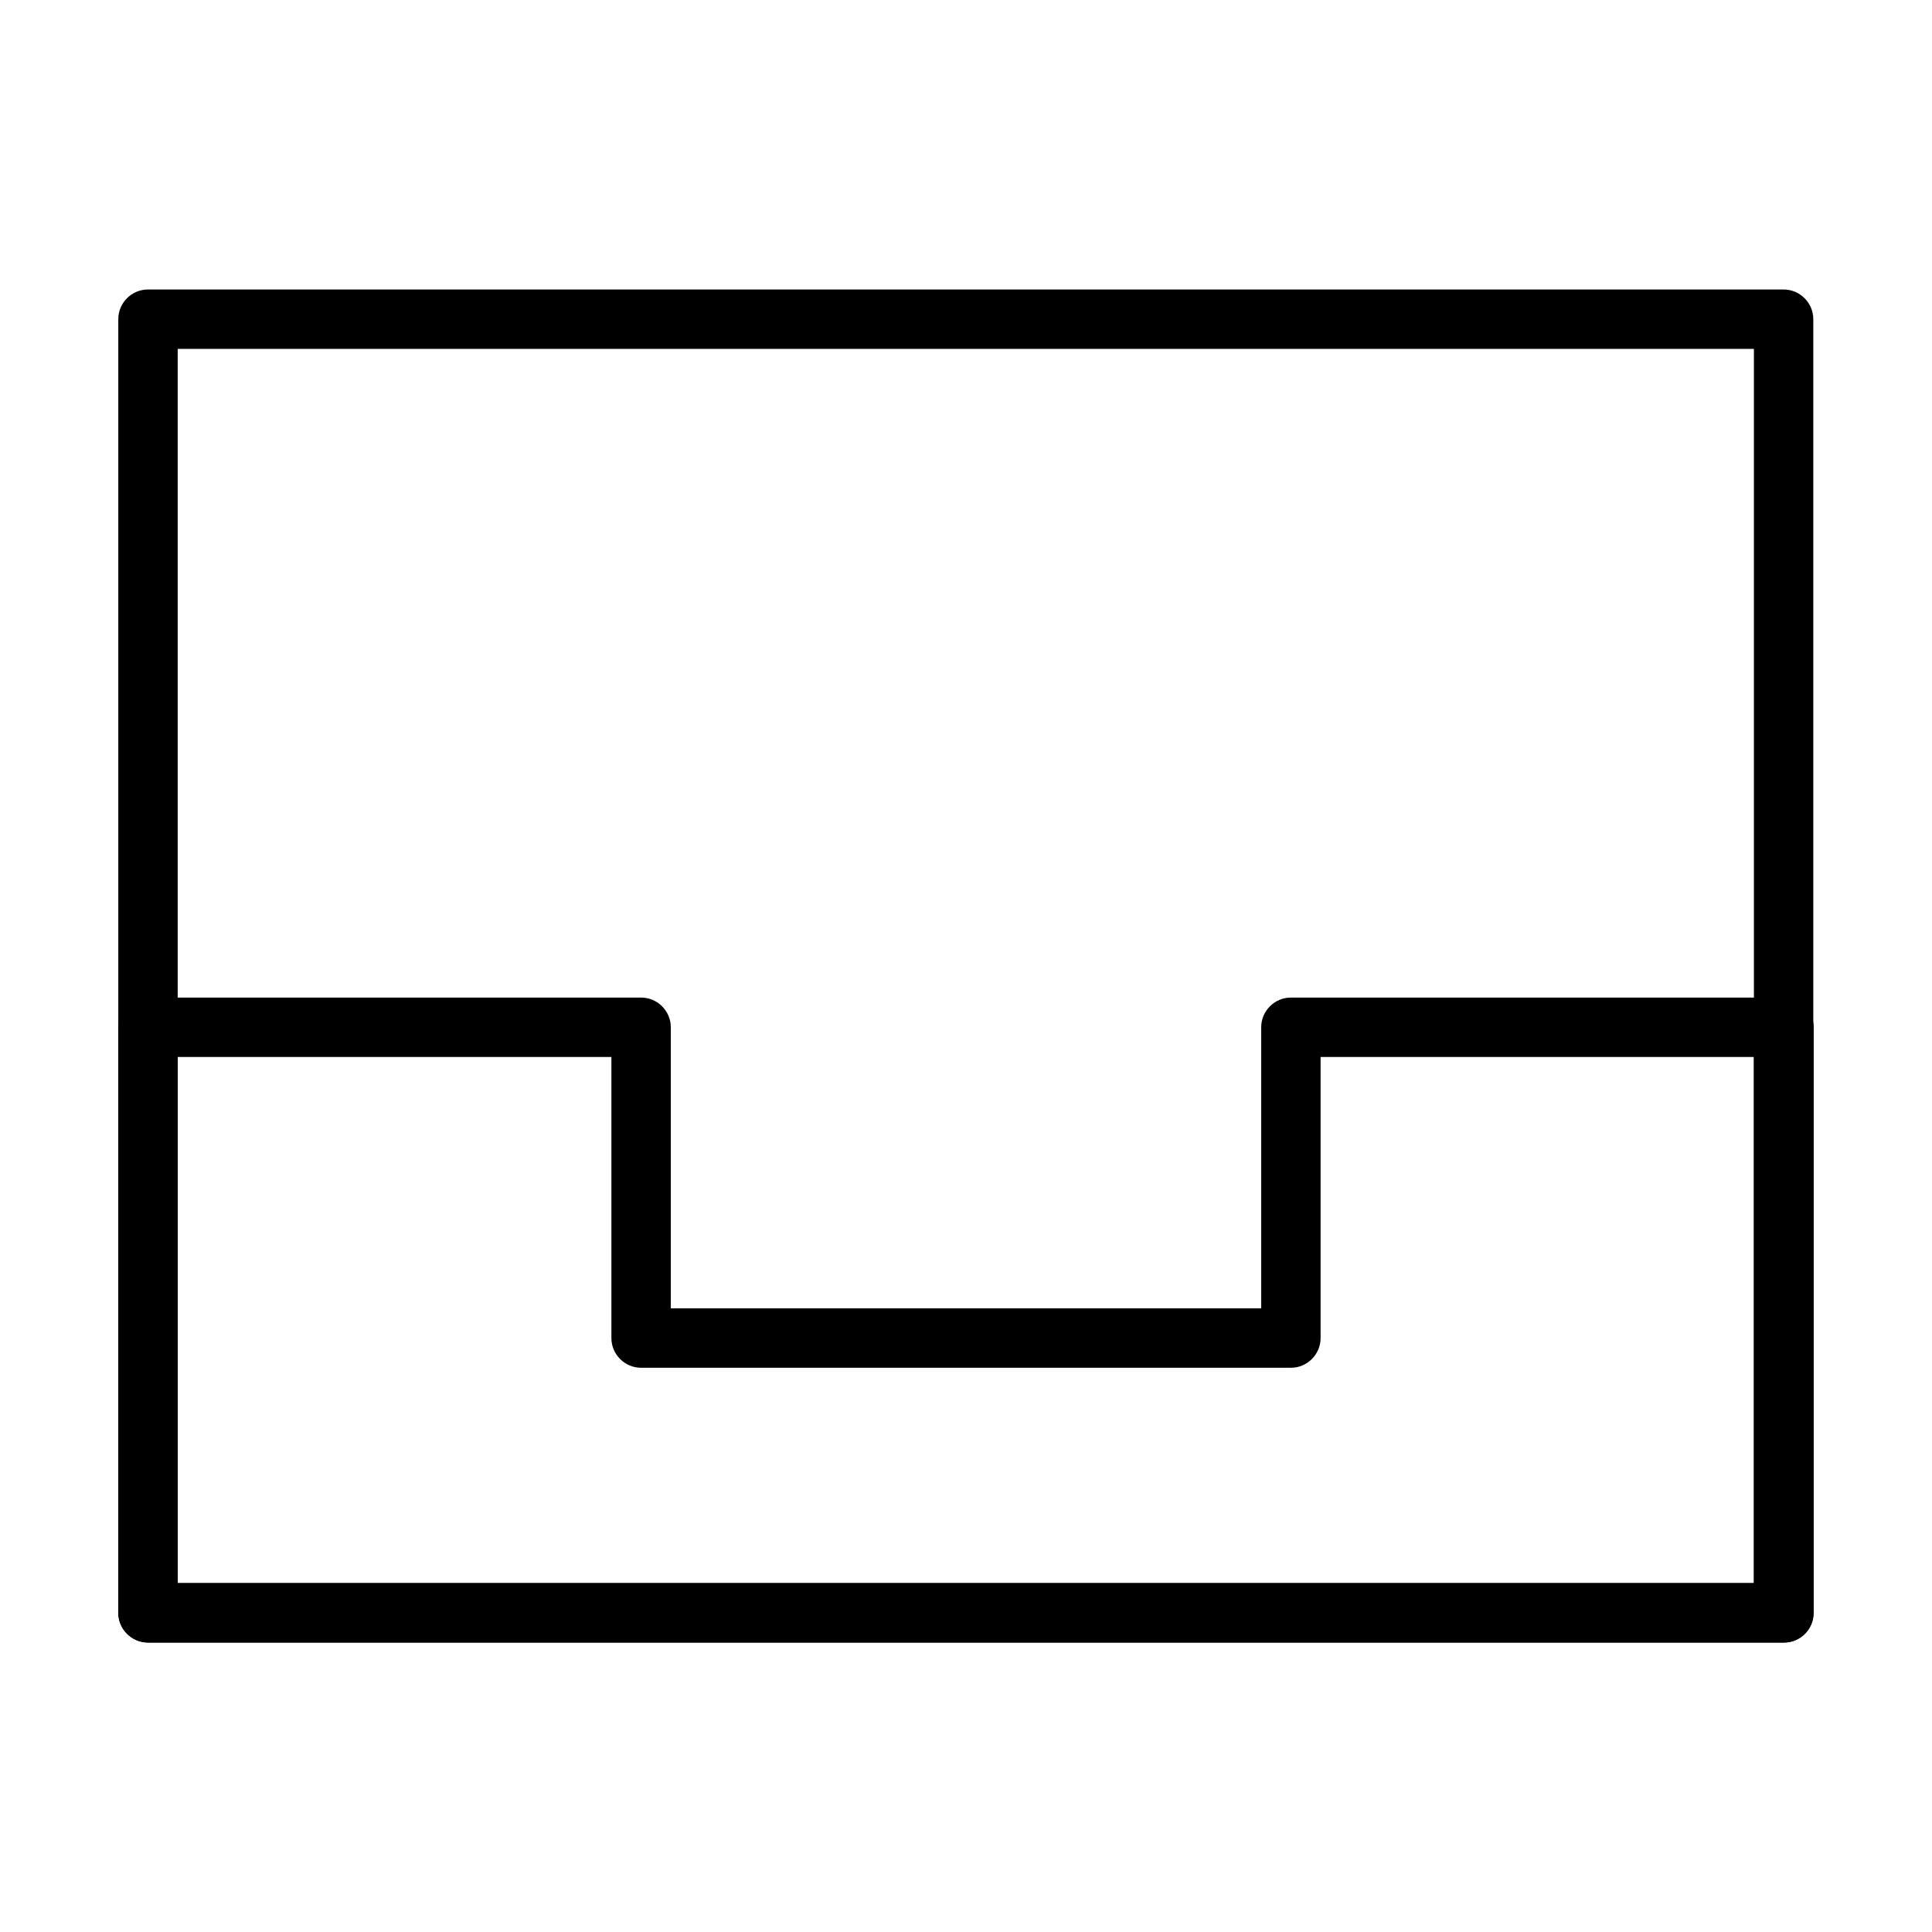
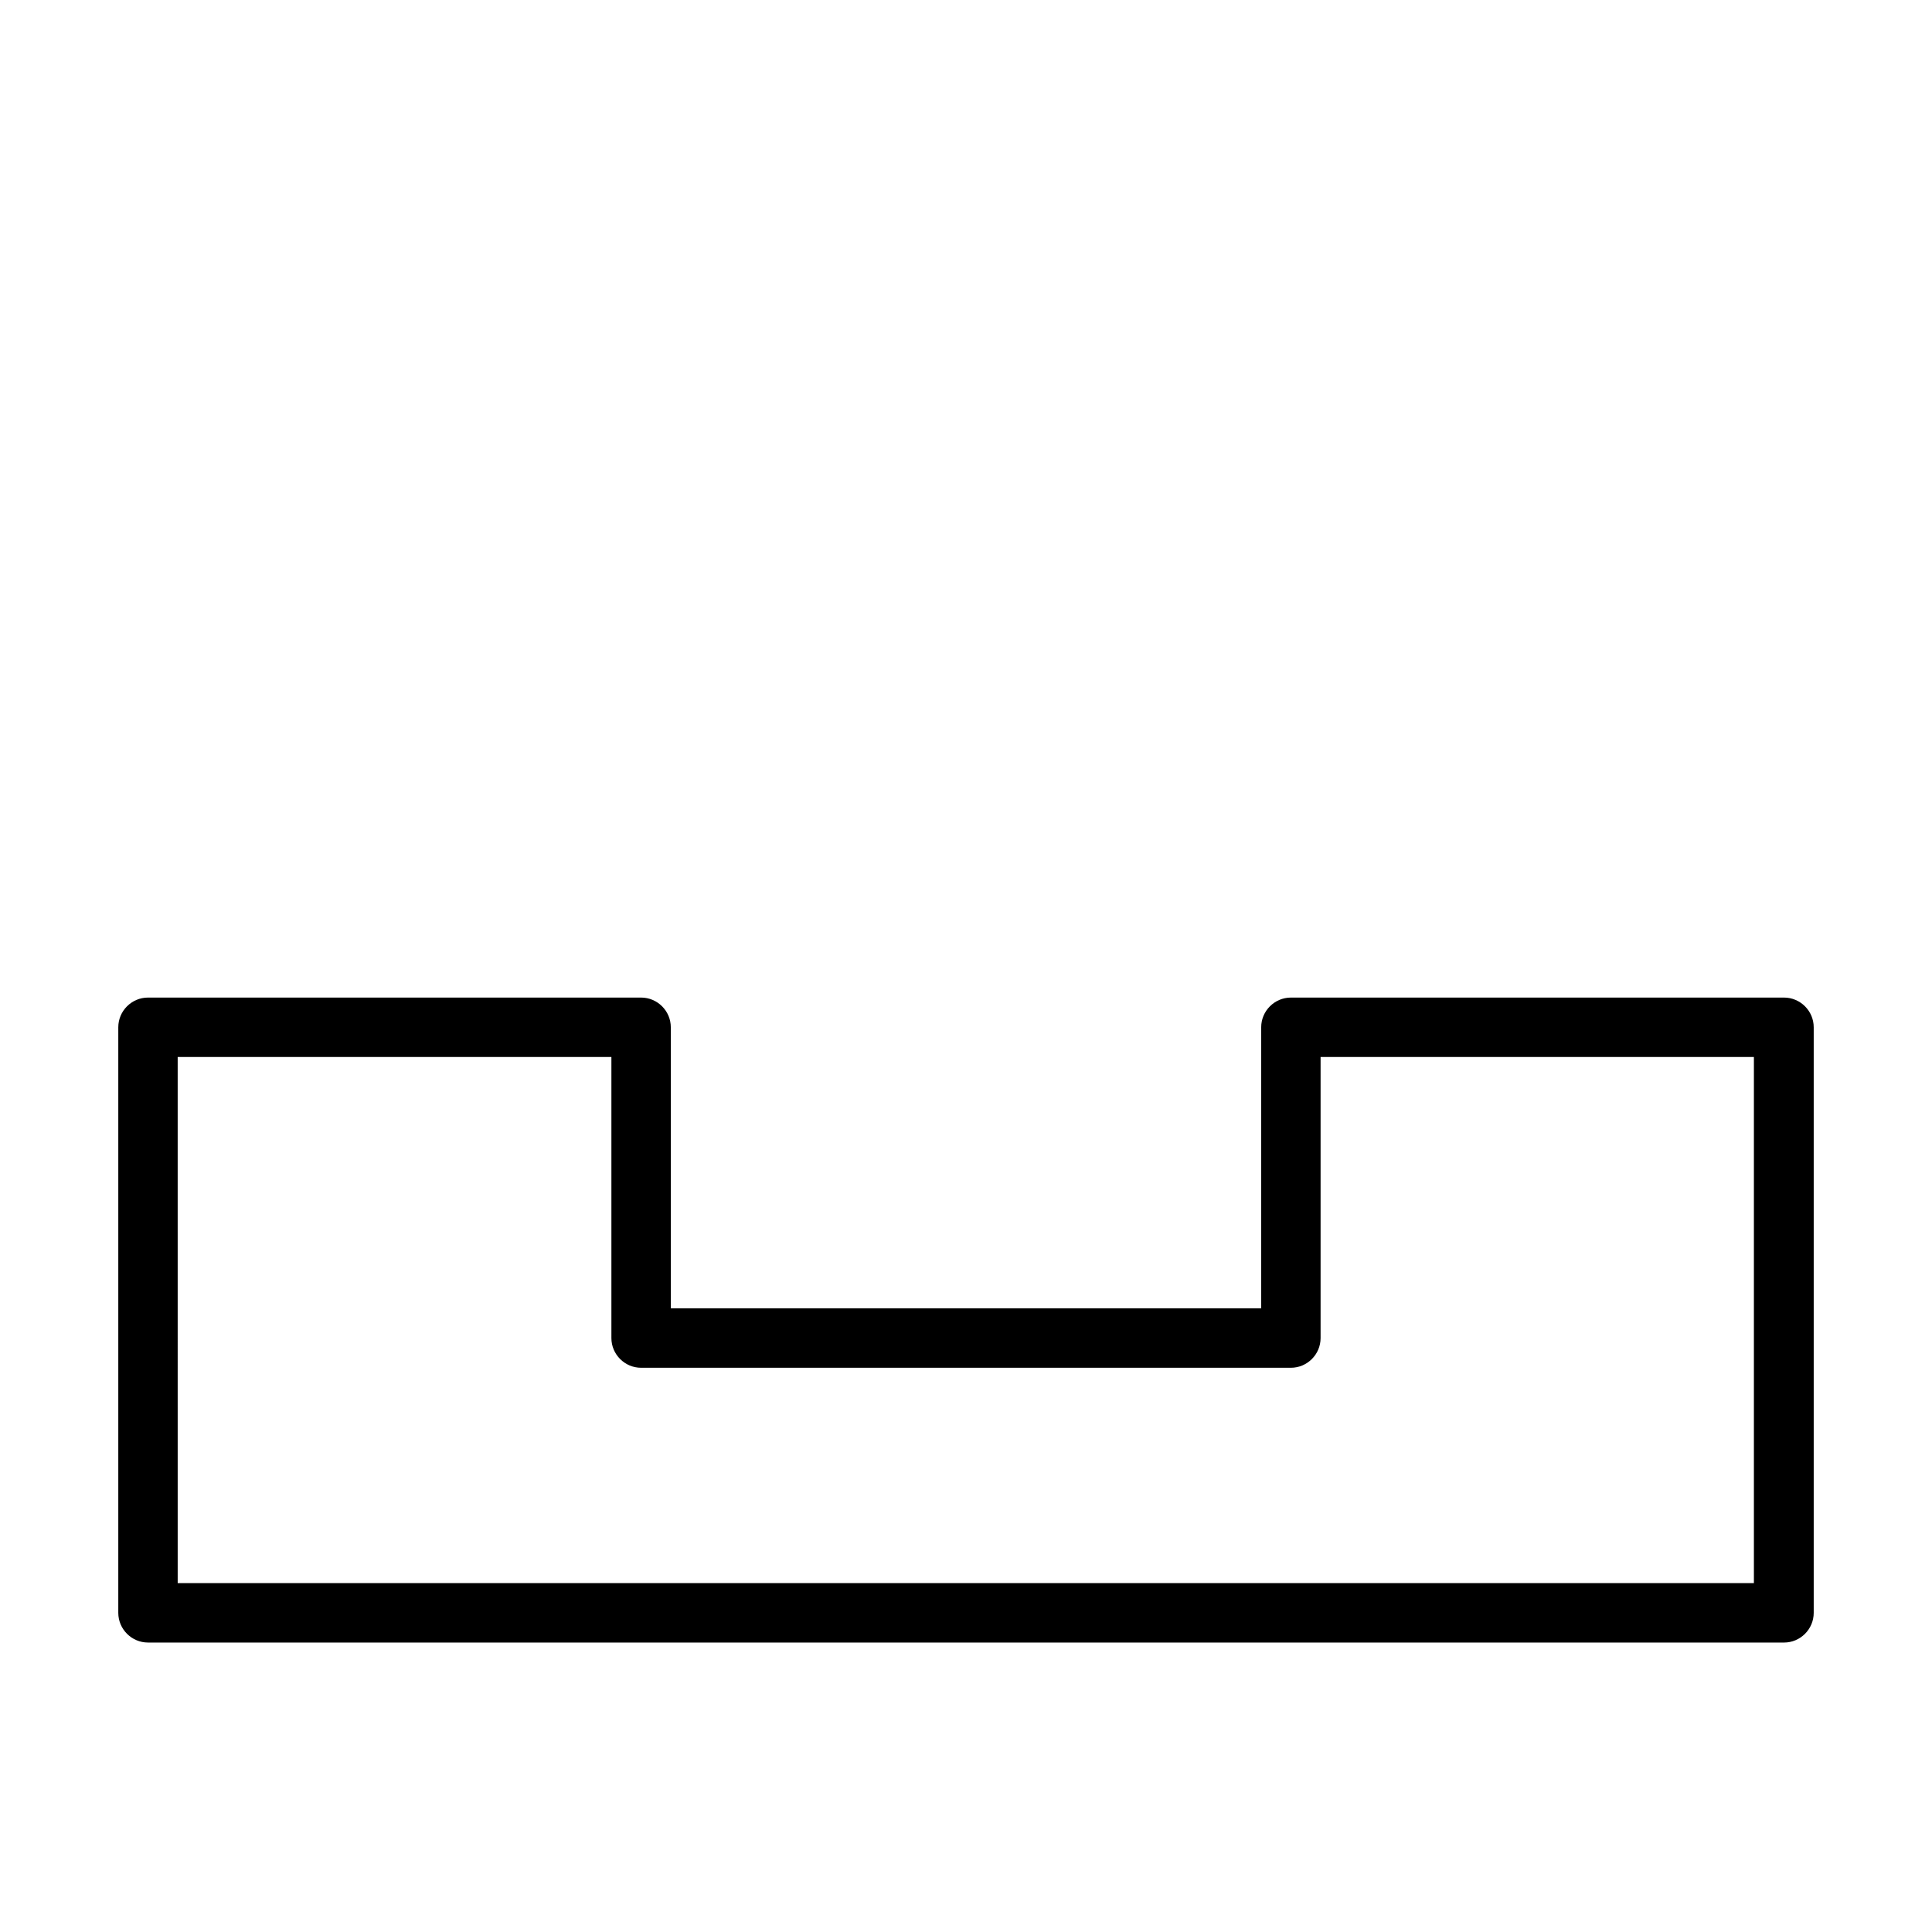
<svg xmlns="http://www.w3.org/2000/svg" fill="#000000" width="800px" height="800px" version="1.1" viewBox="144 144 512 512">
  <g>
-     <path d="m616.77 579.29h-433.55c-4.328 0-7.871-3.543-7.871-7.871v-342.83c0-4.328 3.543-7.871 7.871-7.871h433.45c4.328 0 7.871 3.543 7.871 7.871v342.83c0.098 4.328-3.441 7.871-7.773 7.871zm-425.68-15.746h417.71v-327.08h-417.71z" />
    <path d="m616.77 579.29h-433.55c-4.328 0-7.871-3.543-7.871-7.871v-155.18c0-4.328 3.543-7.871 7.871-7.871h130.68c4.328 0 7.871 3.543 7.871 7.871v74.488h156.46v-74.488c0-4.328 3.543-7.871 7.871-7.871h130.68c4.328 0 7.871 3.543 7.871 7.871v155.18c0 4.332-3.539 7.875-7.871 7.875zm-425.68-15.746h417.71v-139.43h-114.83v74.488c0 4.328-3.543 7.871-7.871 7.871h-172.2c-4.328 0-7.871-3.543-7.871-7.871v-74.488h-114.94z" />
  </g>
</svg>